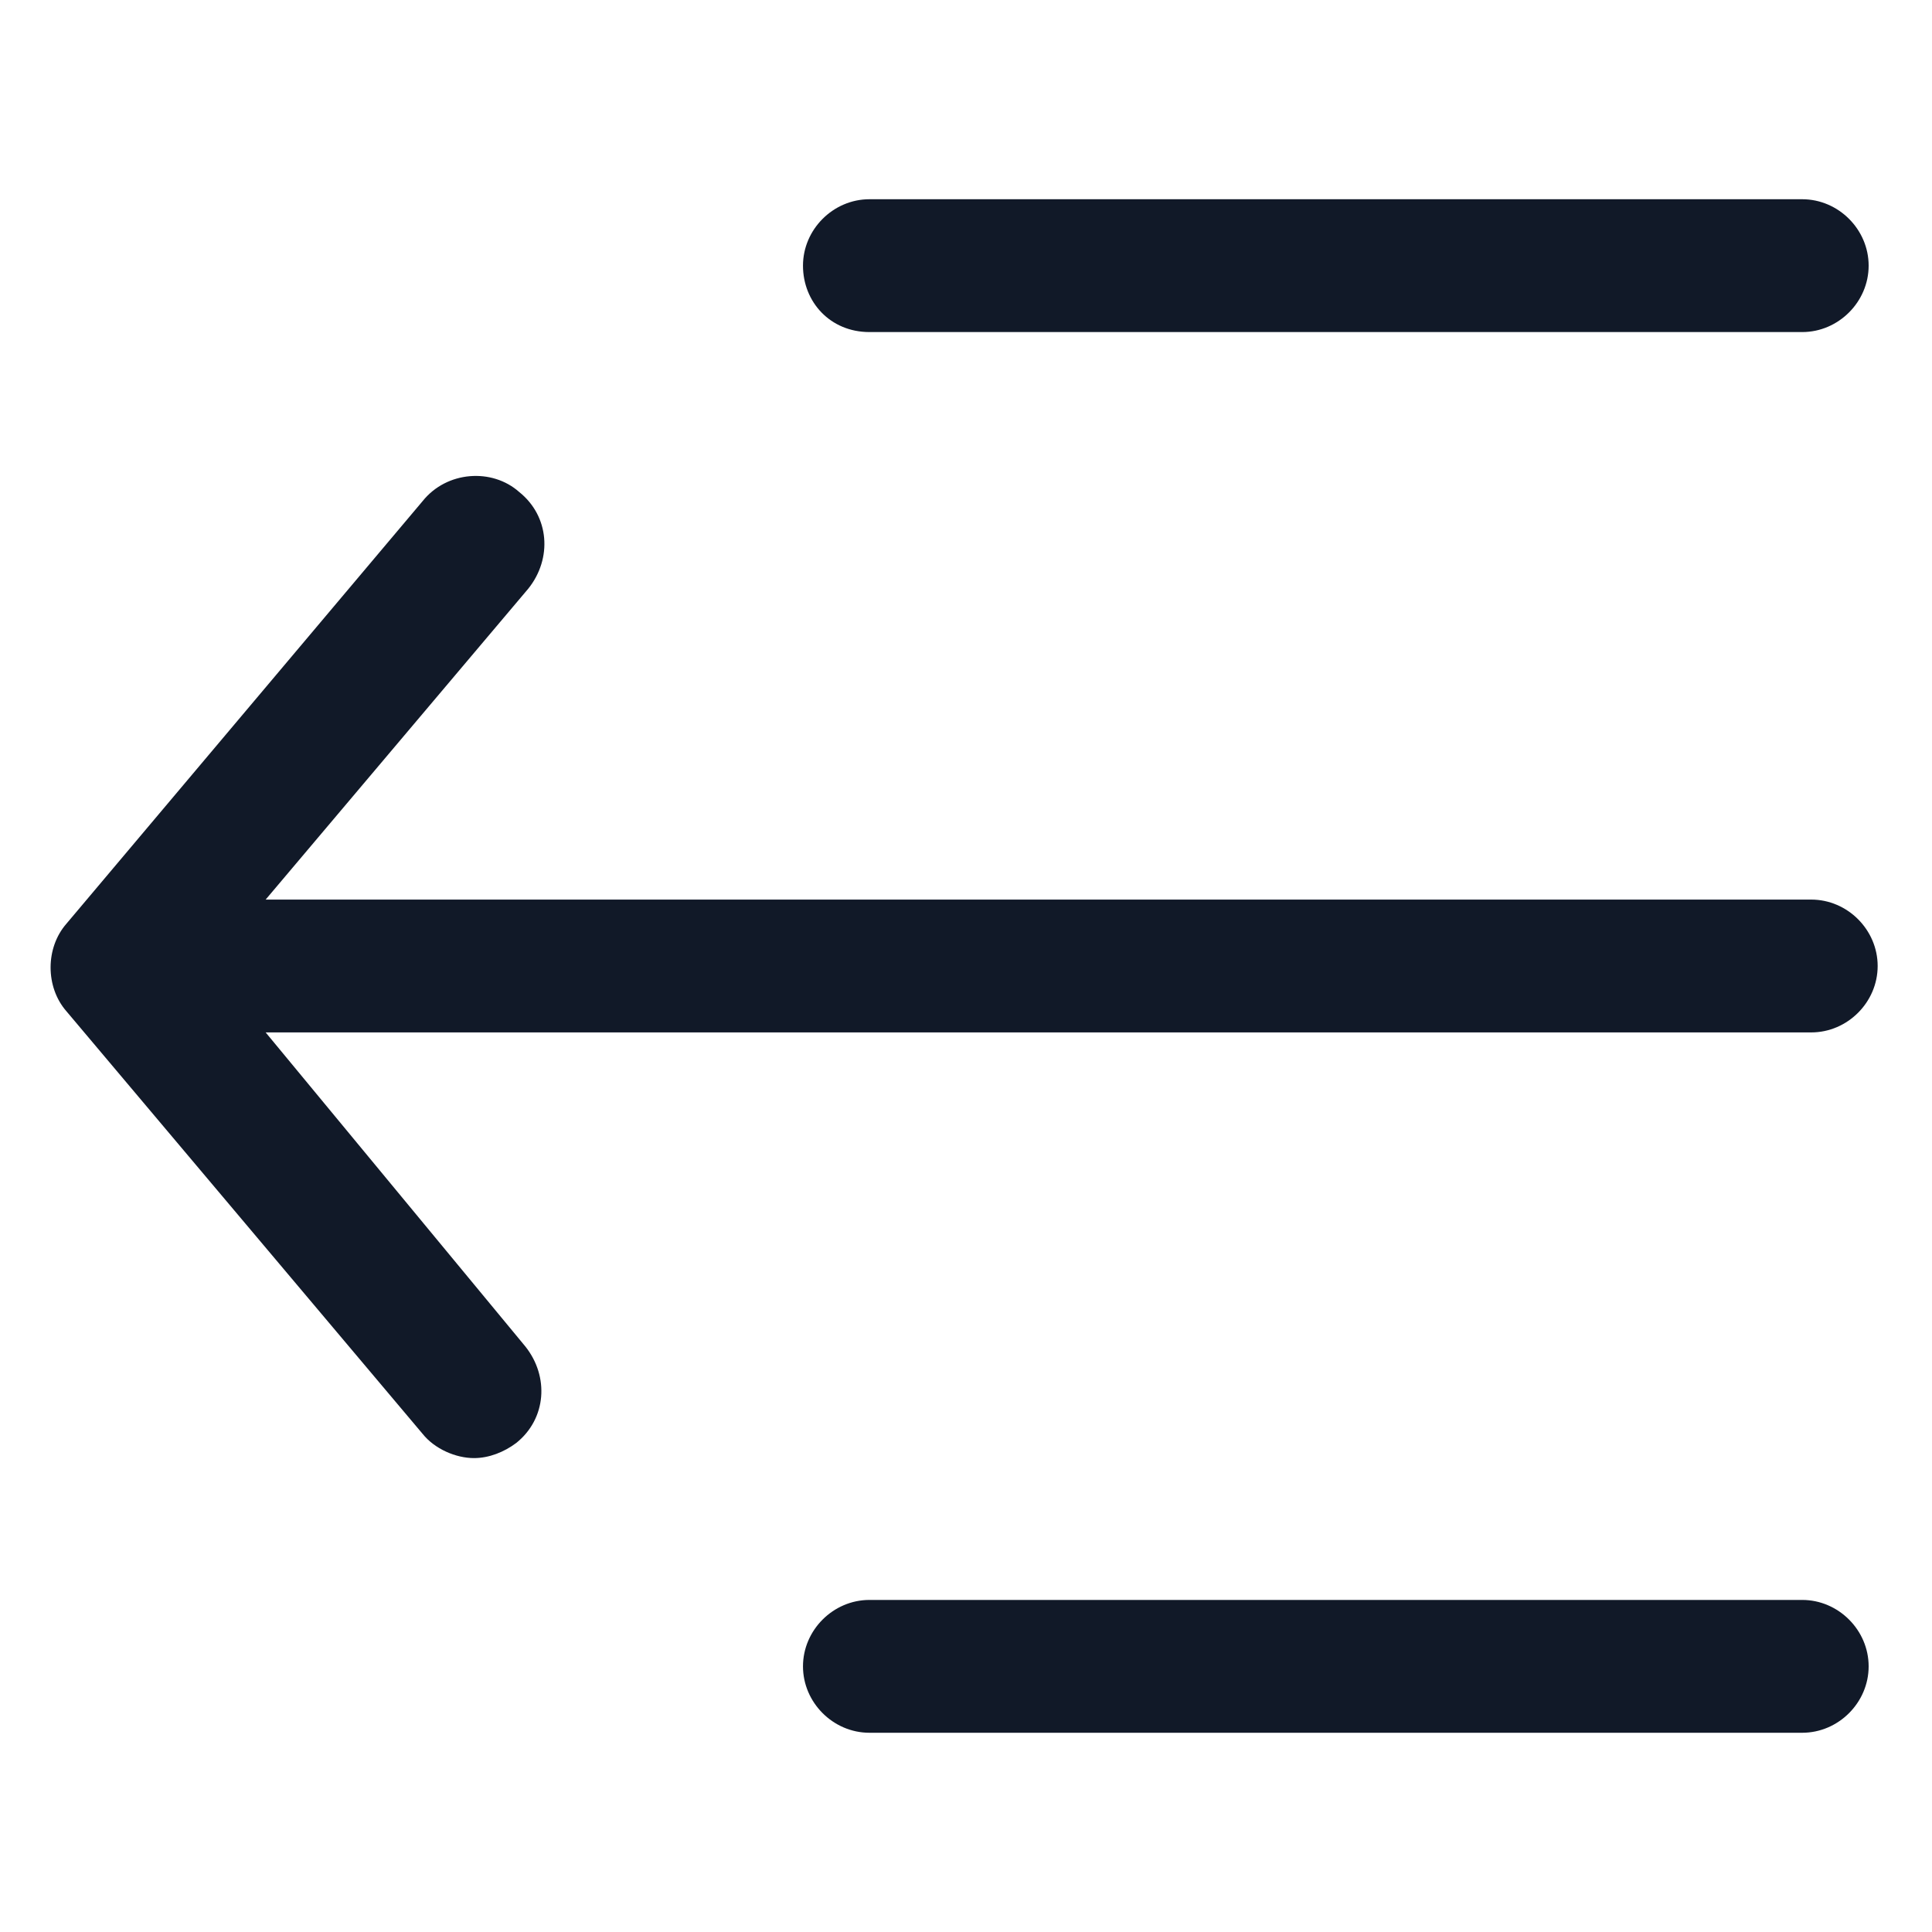
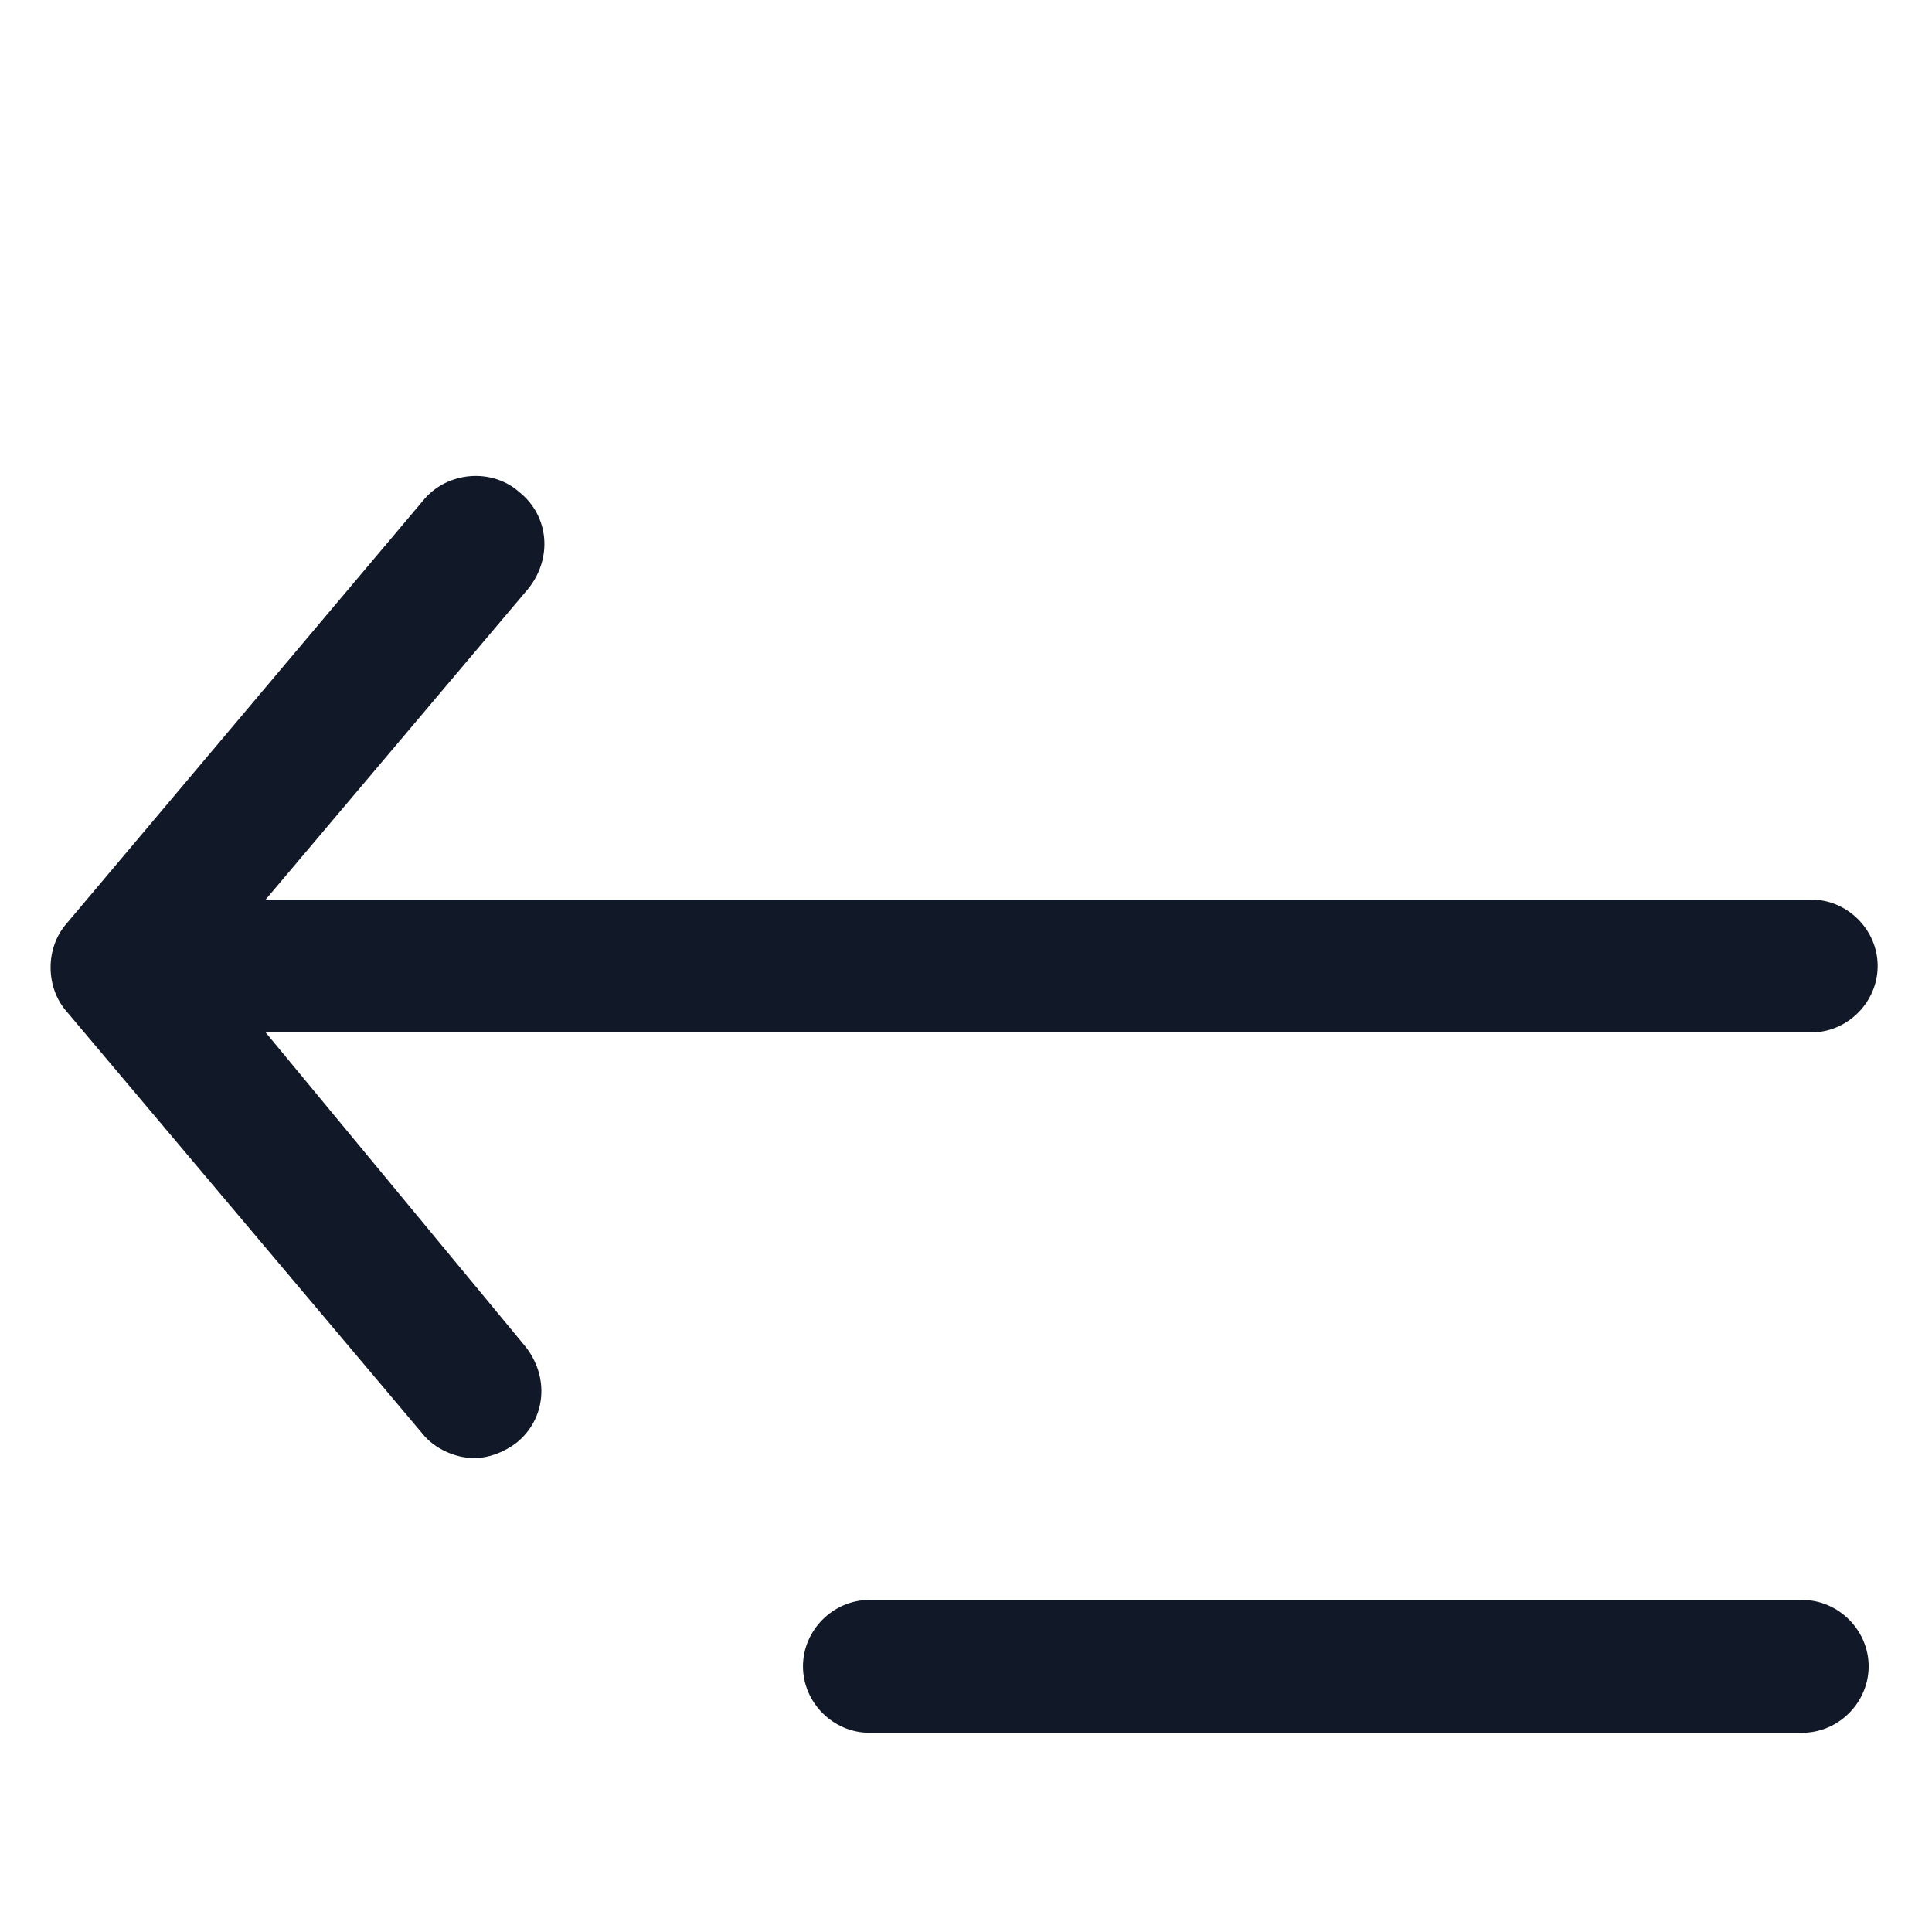
<svg xmlns="http://www.w3.org/2000/svg" width="24" height="24" viewBox="0 0 24 24" fill="none">
  <path d="M3.3 12.825H22.5C22.95 12.825 23.325 12.45 23.325 12C23.325 11.55 22.95 11.175 22.5 11.175H3.3L6.563 7.312C6.863 6.937 6.825 6.412 6.45 6.112C6.113 5.812 5.55 5.85 5.25 6.225L0.825 11.475C0.563 11.775 0.563 12.262 0.825 12.562L5.25 17.812C5.4 18 5.663 18.113 5.888 18.113C6.075 18.113 6.263 18.038 6.413 17.925C6.788 17.625 6.825 17.1 6.525 16.725L3.3 12.825Z" fill="#111928" />
-   <path d="M10.8 4.125H22.388C22.838 4.125 23.213 3.75 23.213 3.3C23.213 2.85 22.838 2.475 22.388 2.475H10.8C10.35 2.475 9.975 2.85 9.975 3.3C9.975 3.75 10.313 4.125 10.8 4.125Z" fill="#111928" />
  <path d="M22.388 19.875H10.8C10.35 19.875 9.975 20.25 9.975 20.7C9.975 21.15 10.35 21.525 10.8 21.525H22.388C22.838 21.525 23.213 21.15 23.213 20.7C23.213 20.25 22.838 19.875 22.388 19.875Z" fill="#111928" />
</svg>